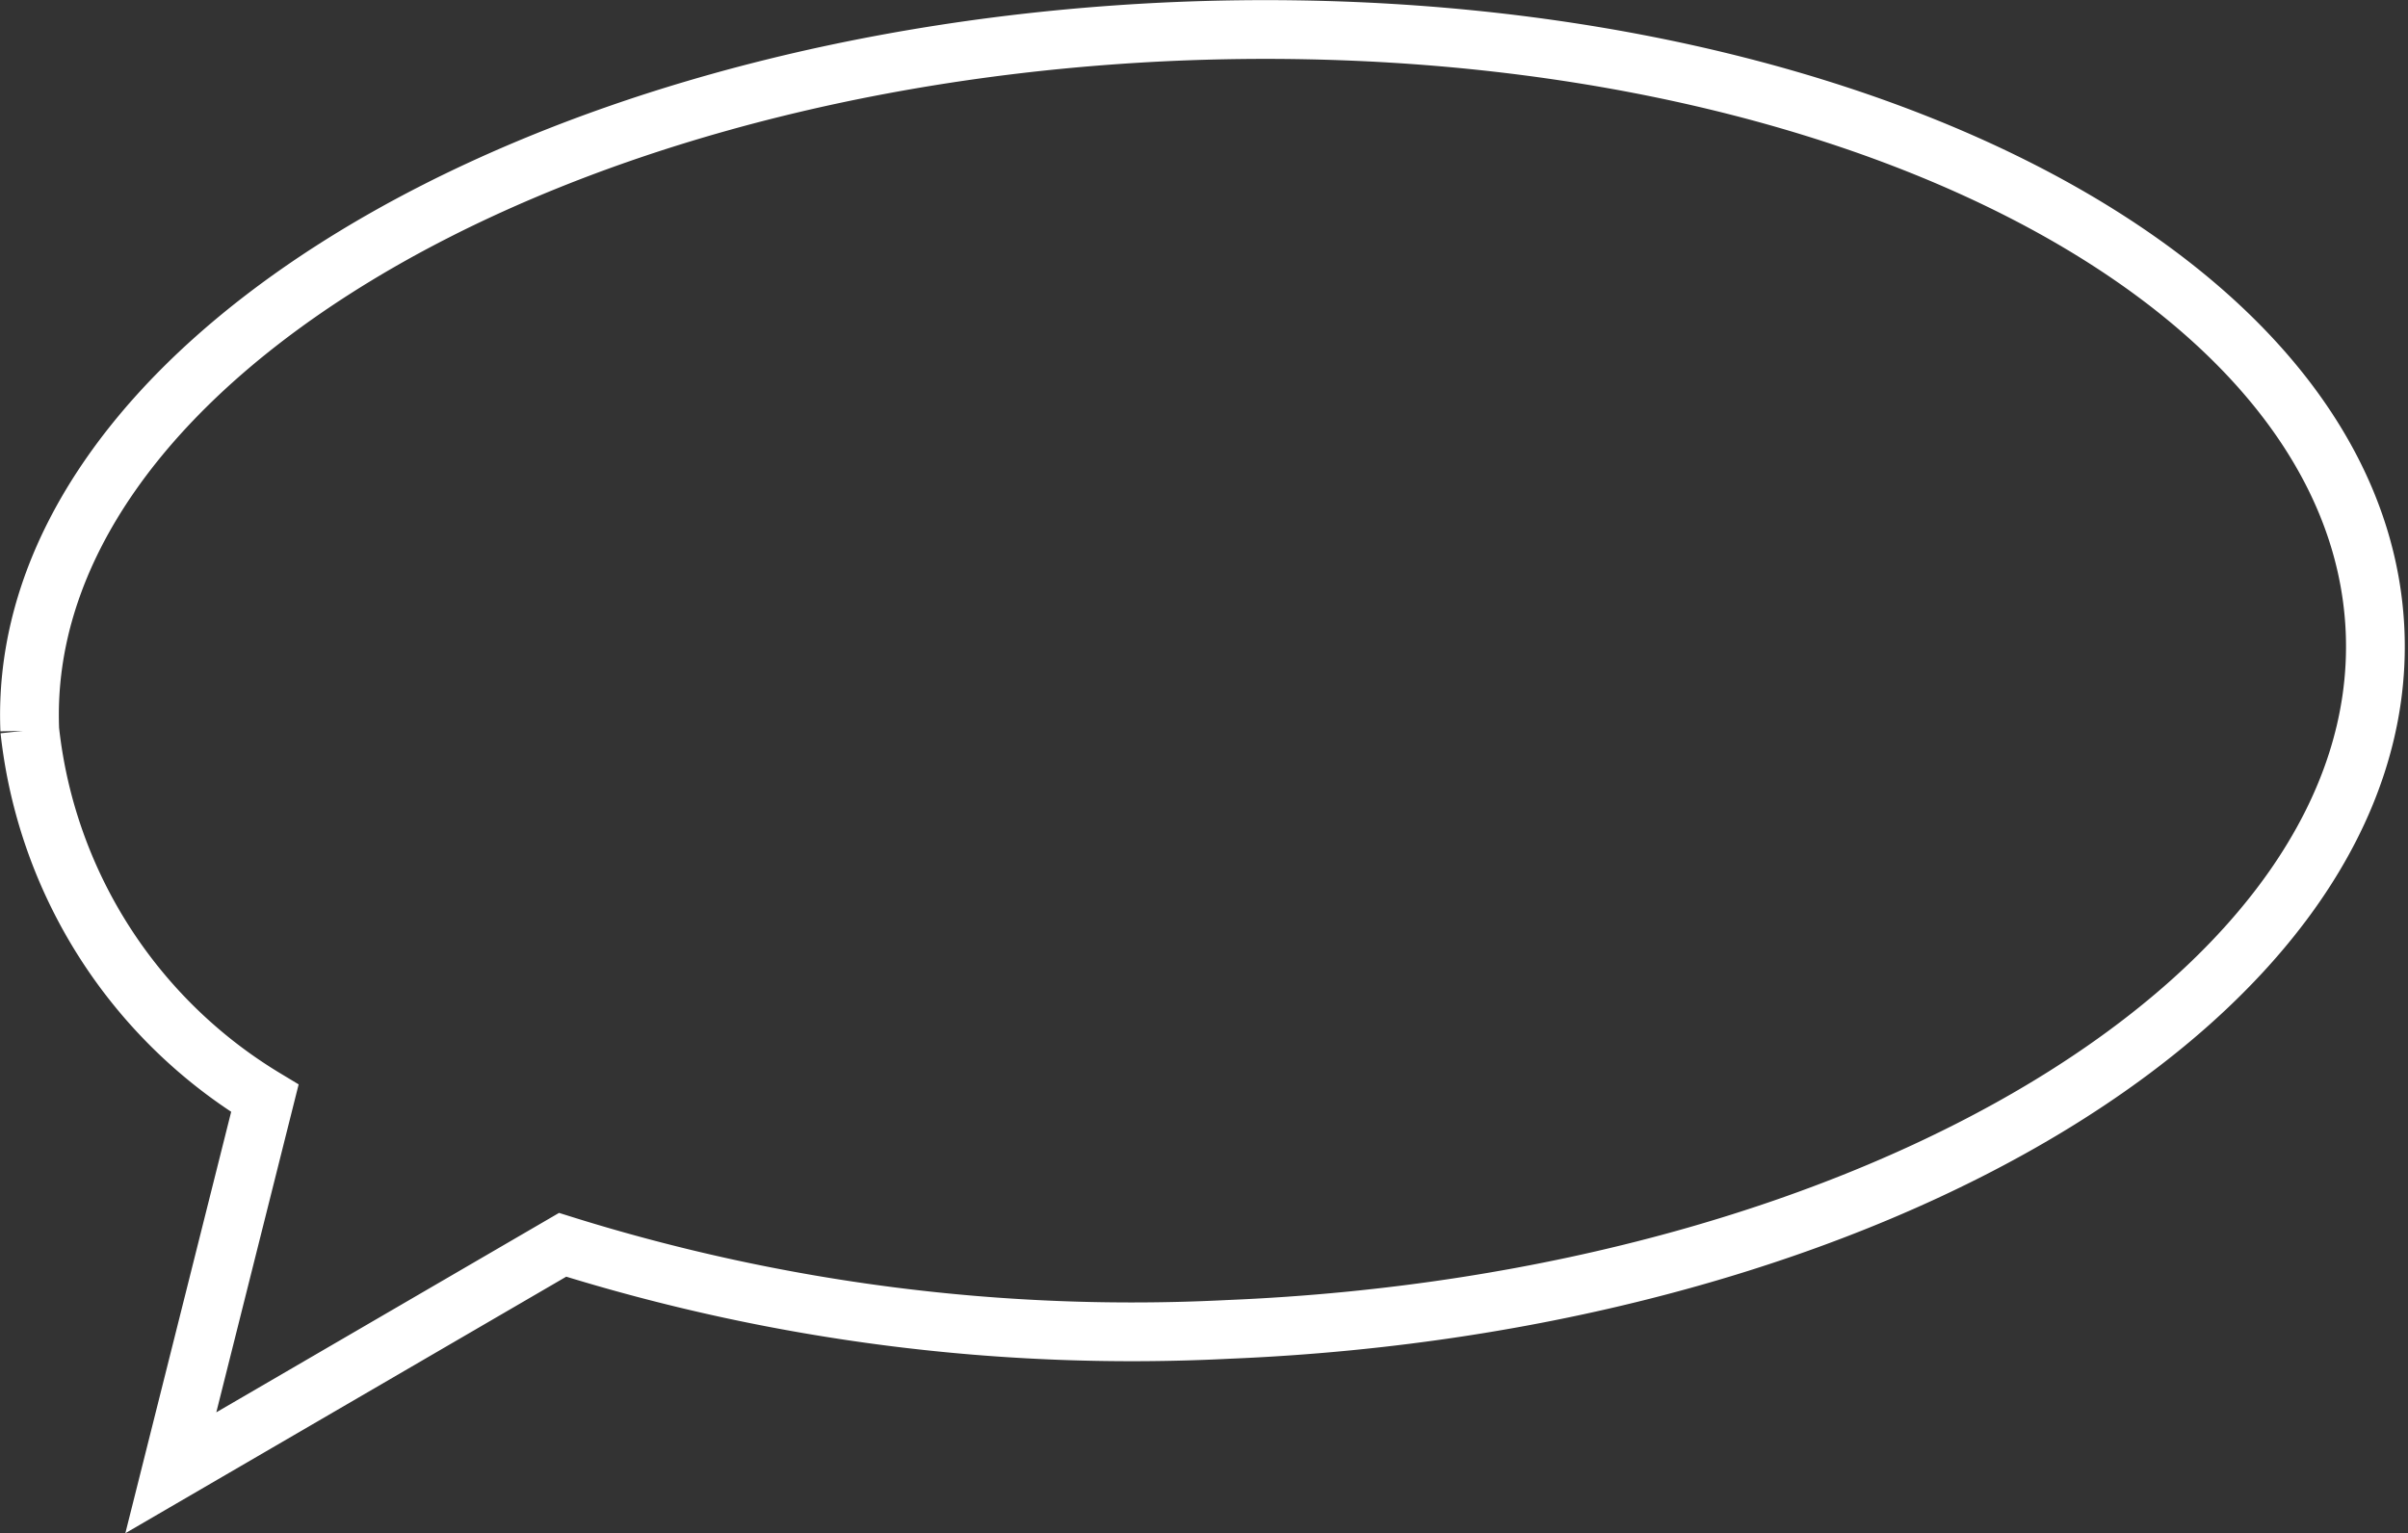
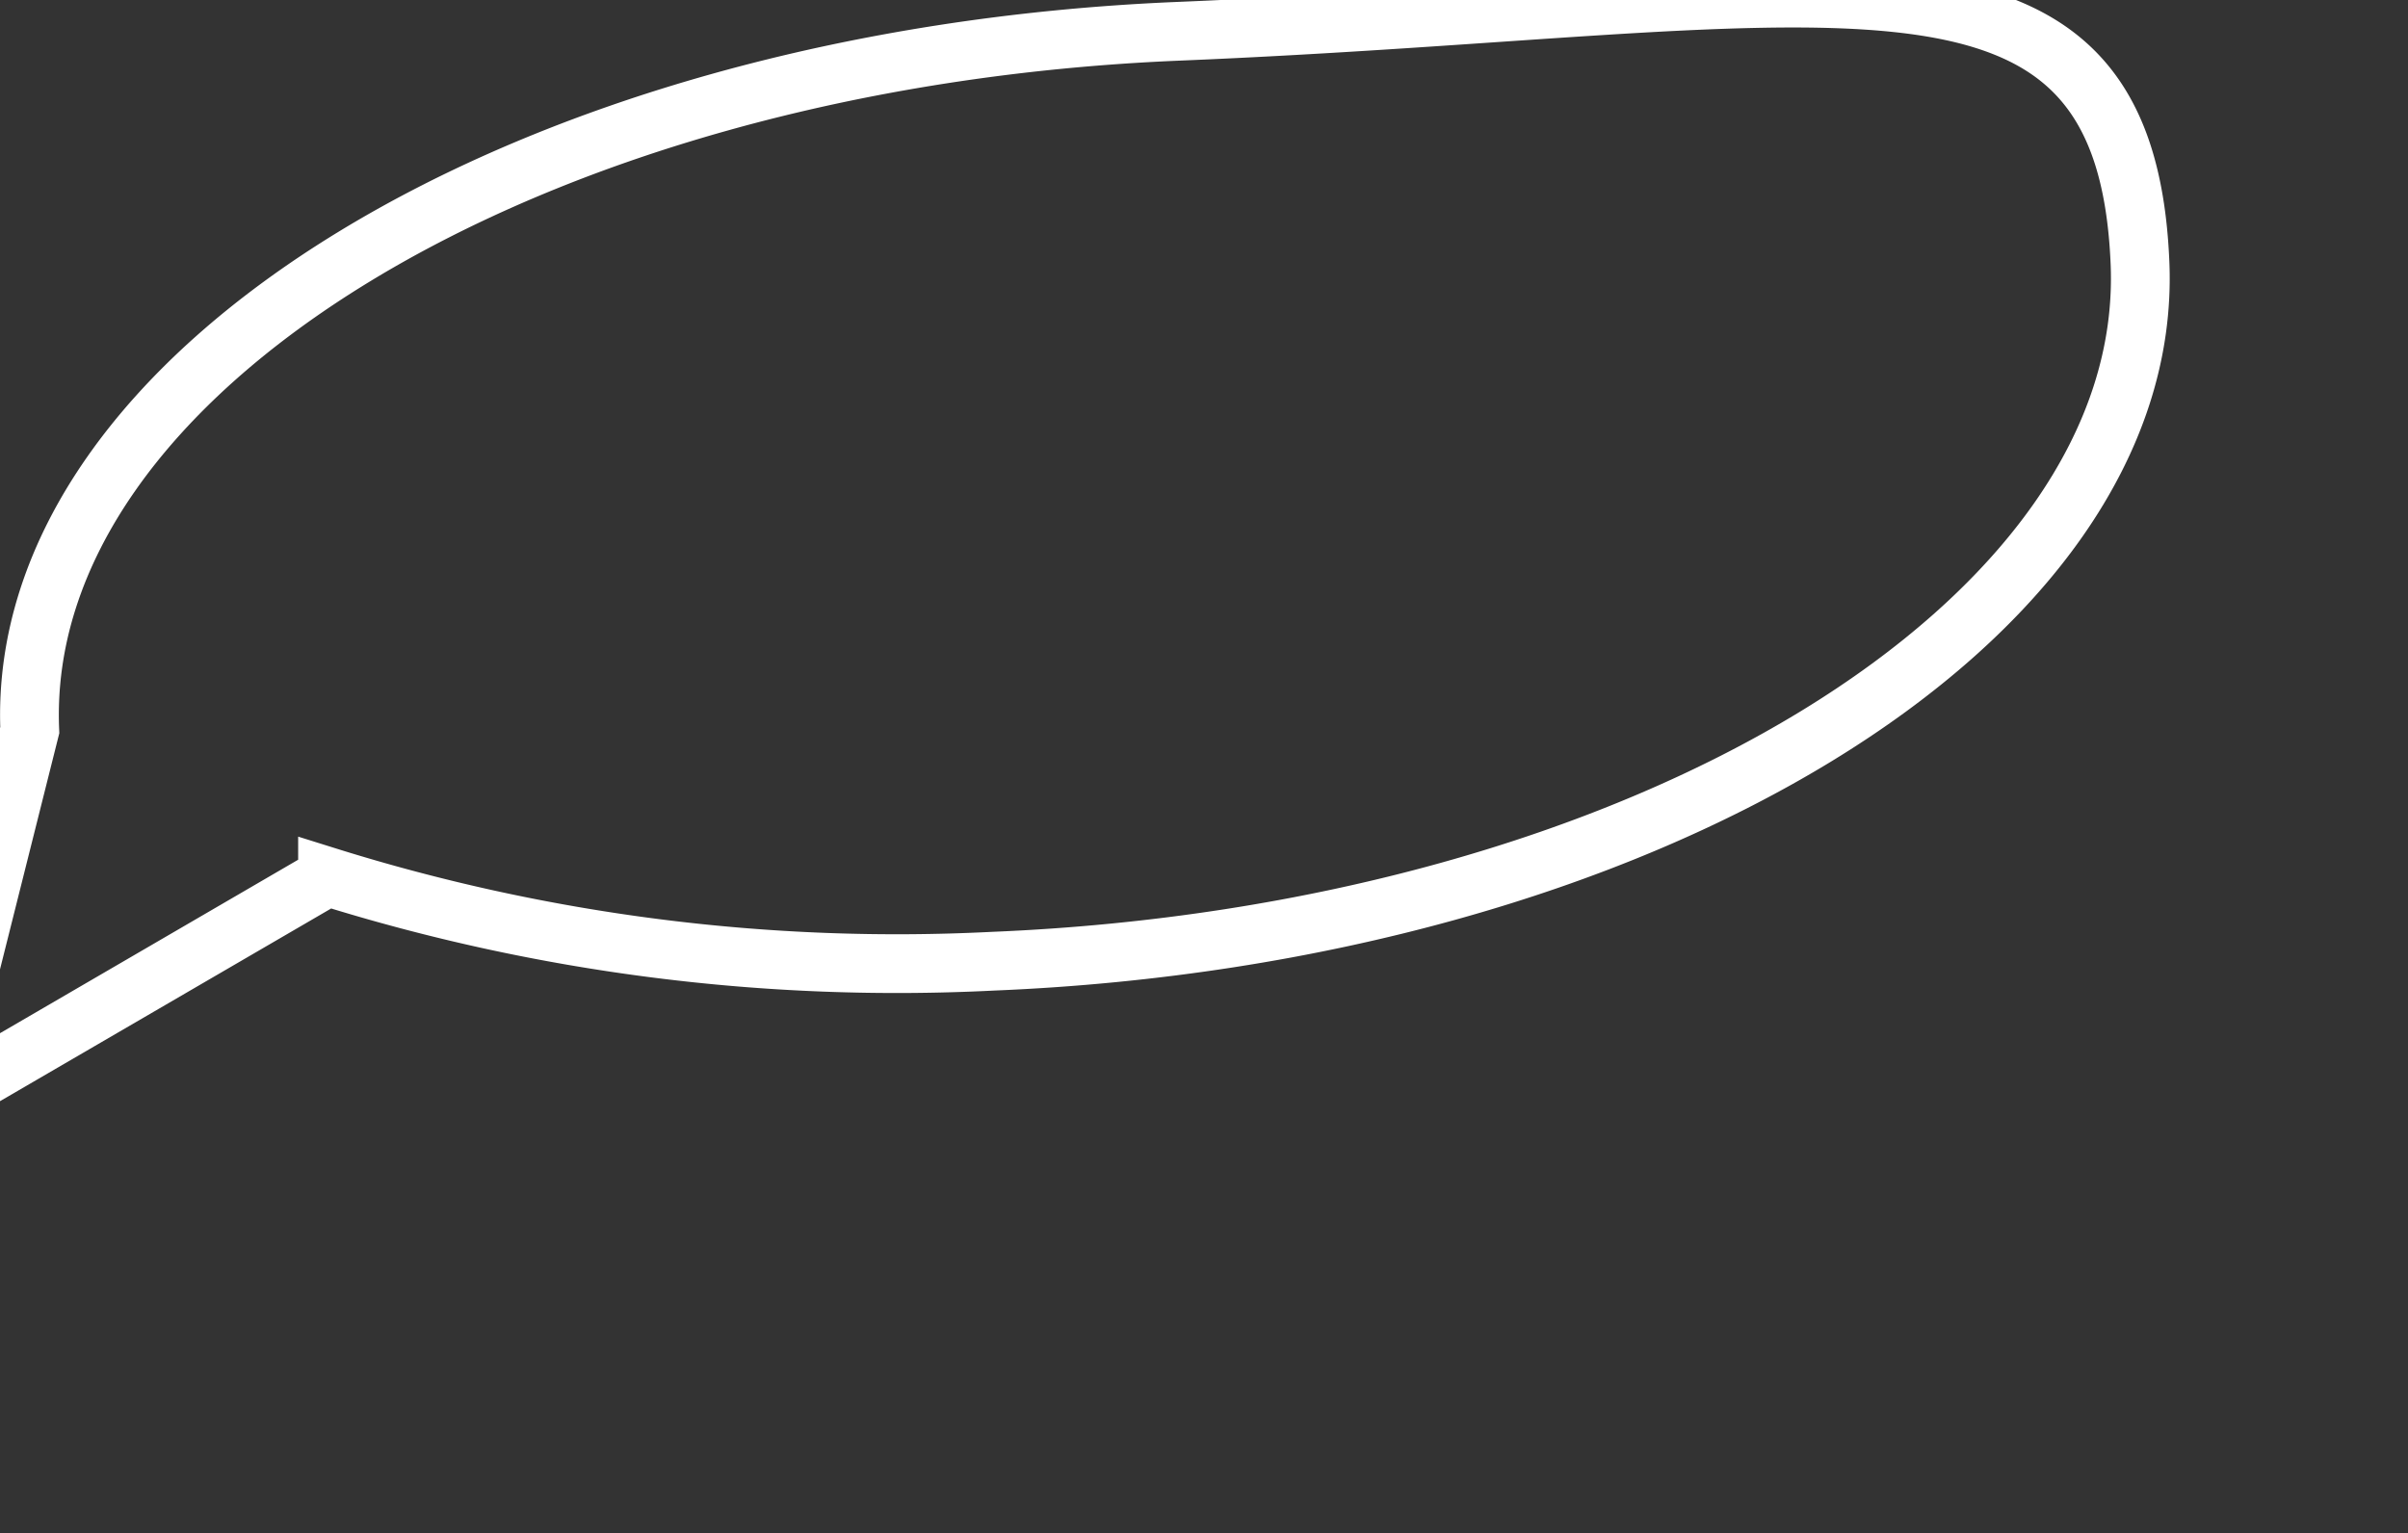
<svg xmlns="http://www.w3.org/2000/svg" id="レイヤー_1" data-name="レイヤー 1" viewBox="0 0 30.73 19.57">
  <rect x="0" y="0" width="30.73" height="19.57" fill="#333333" stroke="none" />
  <defs>
    <style>.cls-1{fill:none;stroke:#fff;stroke-miterlimit:10;stroke-width:0.75px;}</style>
  </defs>
-   <path class="cls-1" d="M420.11,287.88c-8.28.35-14.83,4.34-14.64,8.92a6.28,6.28,0,0,0,3,4.7l-1.2,4.78,5-2.91a24.31,24.31,0,0,0,8.49,1.08c8.28-.34,14.83-4.33,14.64-8.91S428.38,287.54,420.11,287.88Z" transform="translate(-405.09 -287.48)" />
+   <path class="cls-1" d="M420.11,287.88c-8.28.35-14.83,4.34-14.64,8.92l-1.2,4.78,5-2.91a24.31,24.31,0,0,0,8.49,1.08c8.28-.34,14.83-4.33,14.64-8.91S428.38,287.54,420.11,287.88Z" transform="translate(-405.09 -287.48)" />
</svg>